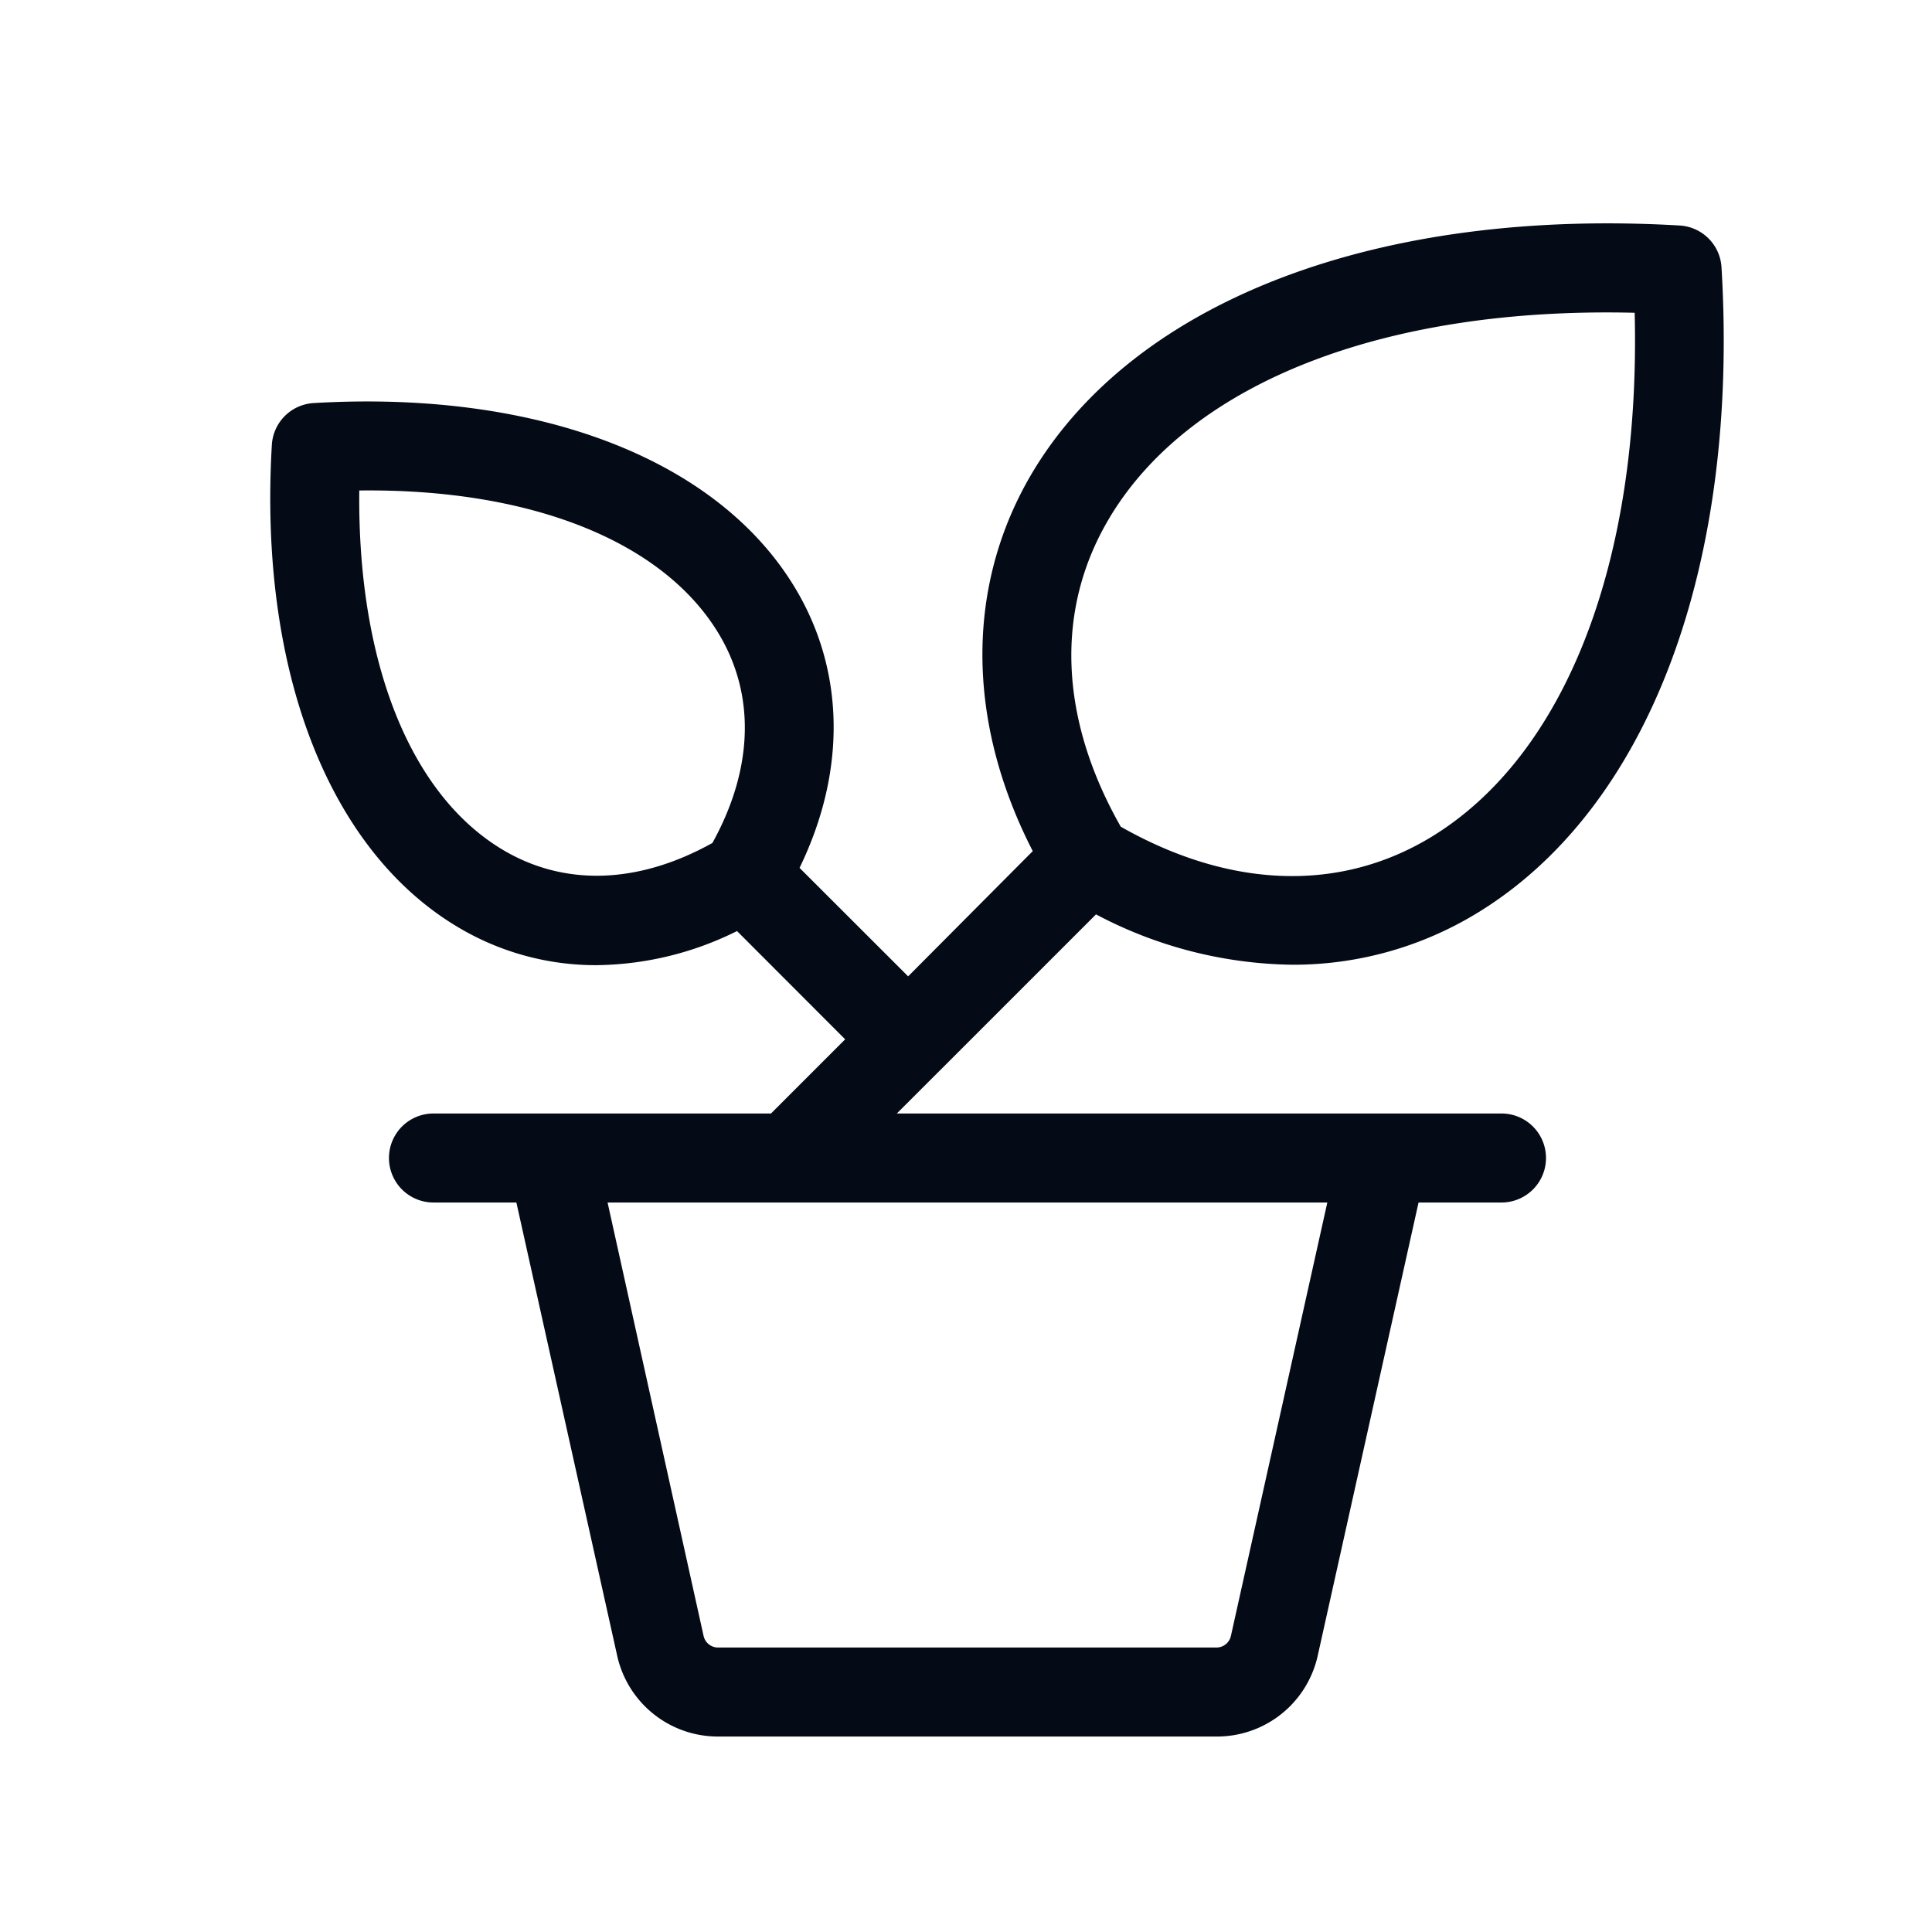
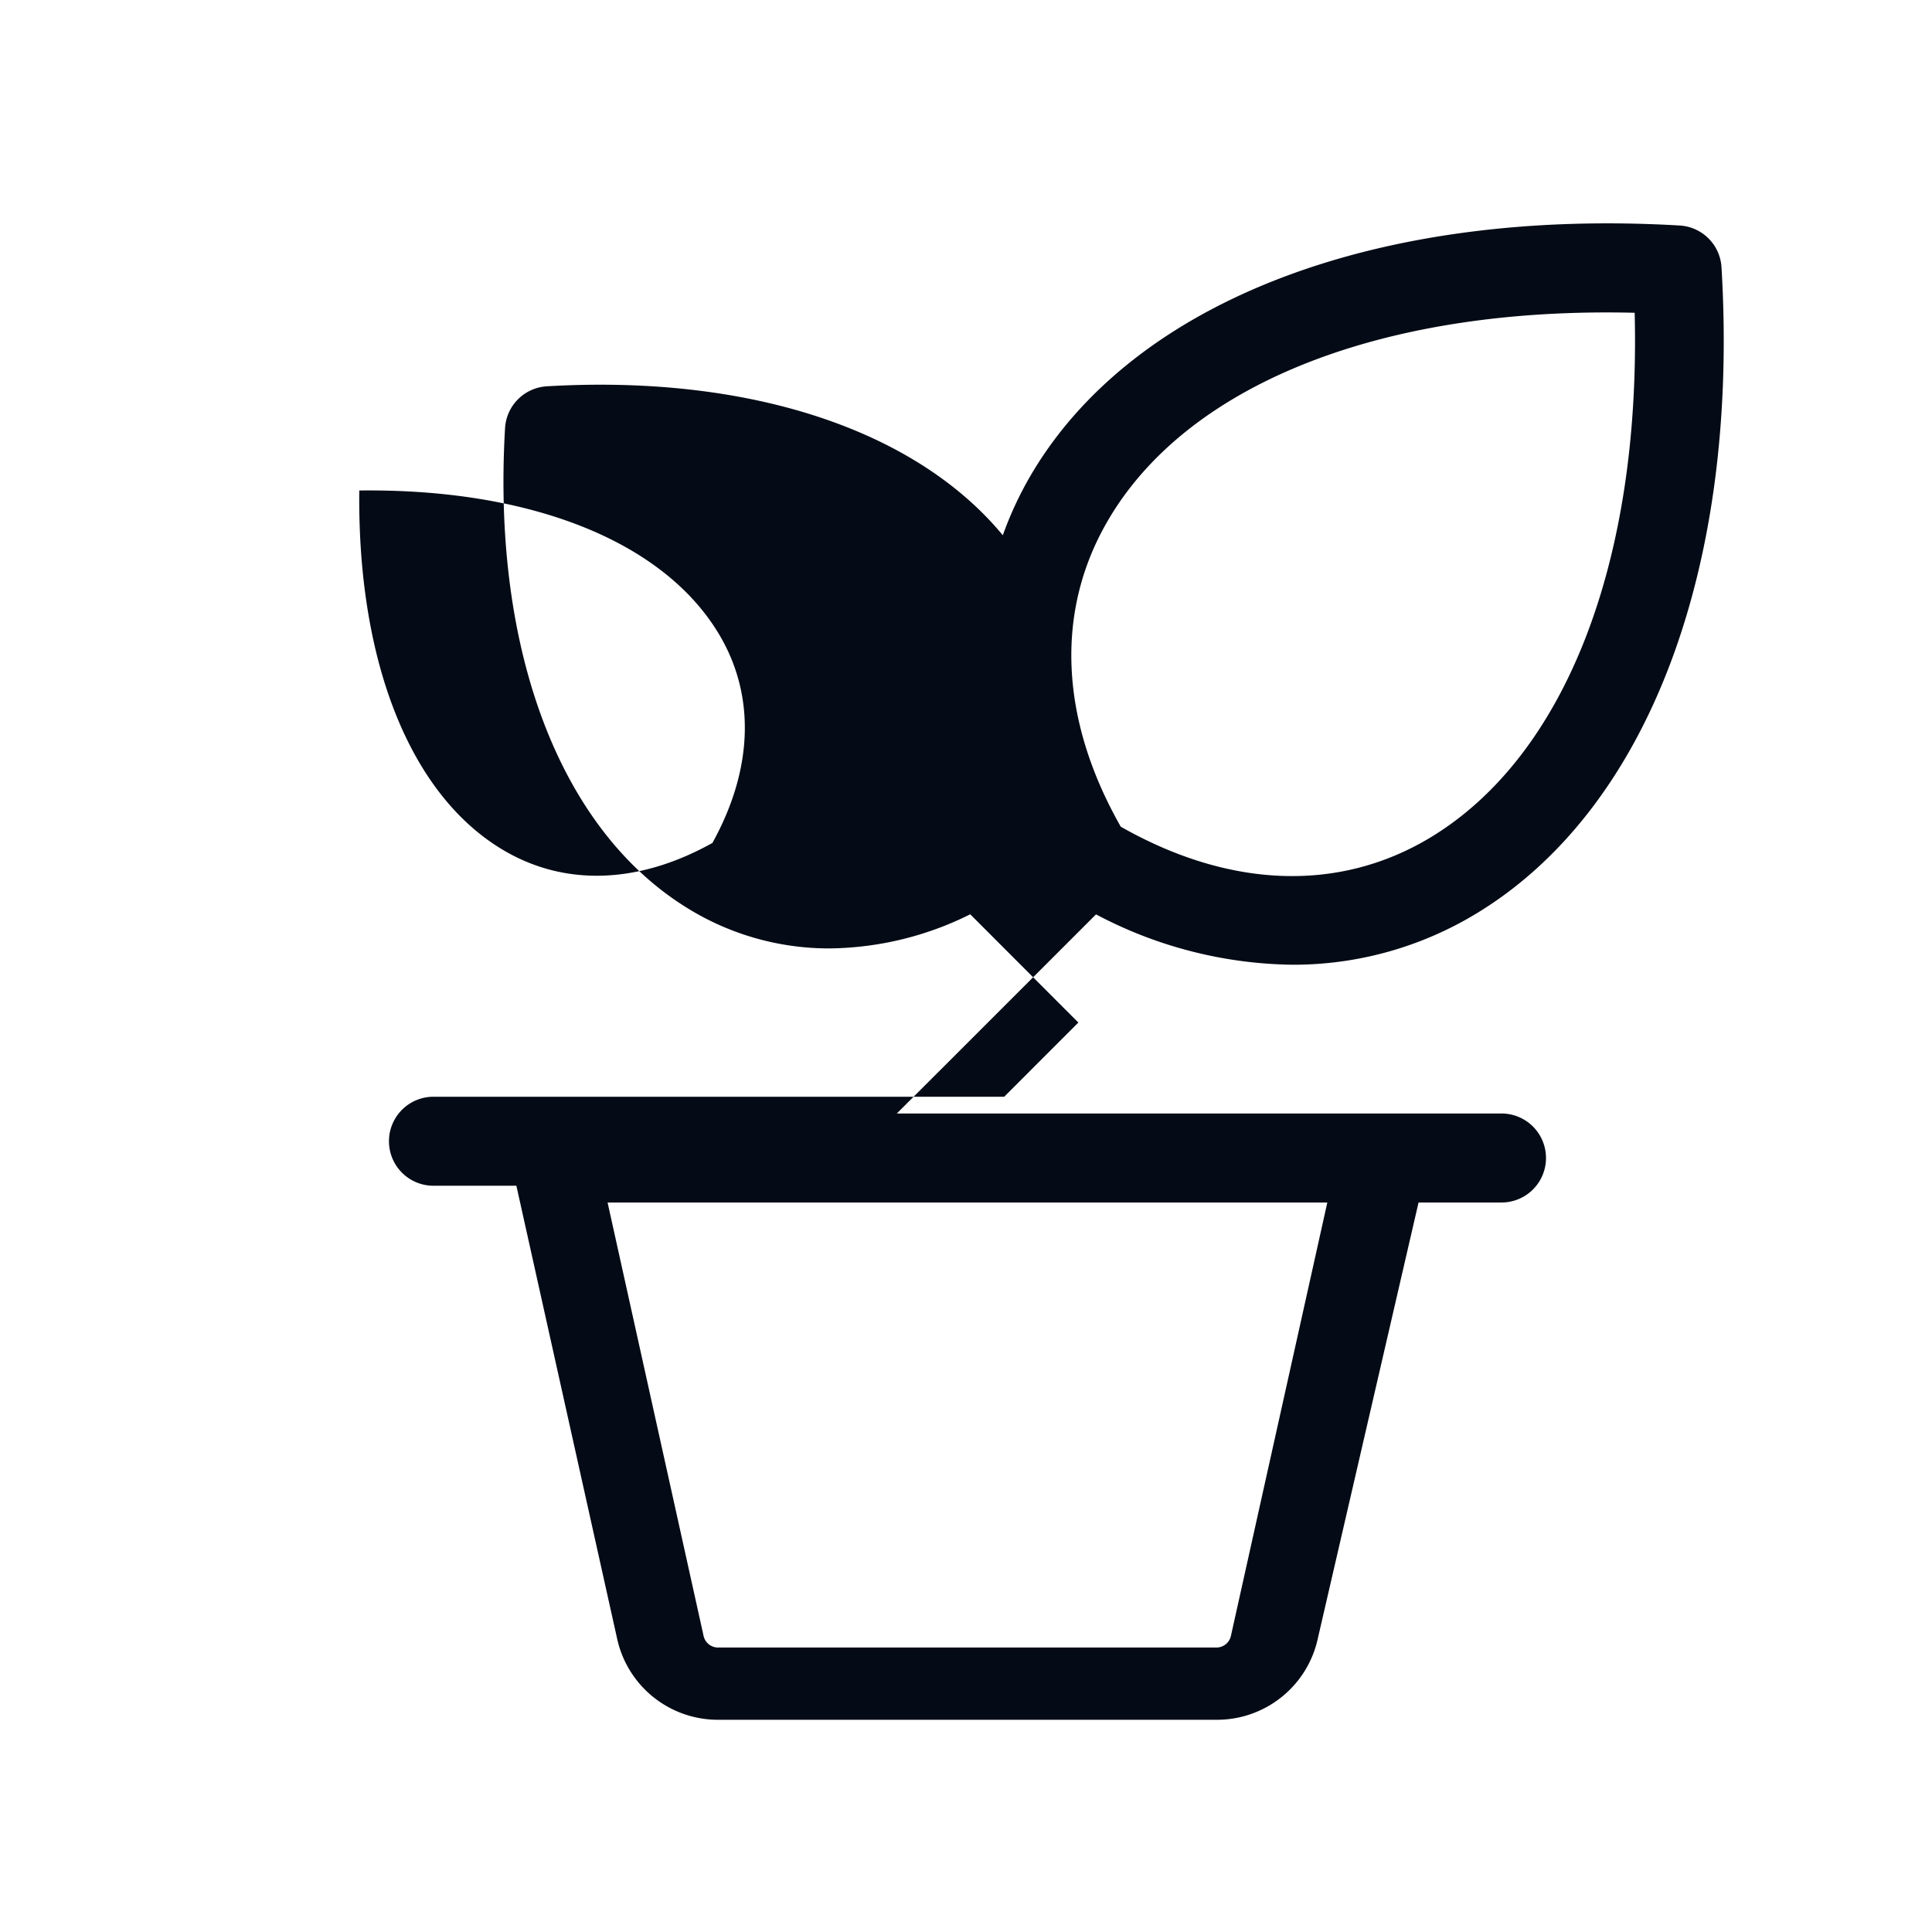
<svg xmlns="http://www.w3.org/2000/svg" width="58" height="58" fill="none">
-   <path d="M28.207 32.146l4.696-4.696a12.915 12.915 0 0 0 5.898 1.512c1.951.005 3.866-.53 5.533-1.545 5.136-3.118 7.886-10.36 7.347-19.391a1.336 1.336 0 0 0-1.255-1.256c-9.031-.53-16.281 2.226-19.392 7.347-2.052 3.39-2.048 7.506-.03 11.434l-3.741 3.76-3.26-3.257c1.407-2.894 1.37-5.923-.15-8.43-2.333-3.852-7.723-5.918-14.436-5.524a1.336 1.336 0 0 0-1.256 1.256c-.394 6.713 1.672 12.101 5.52 14.437a8.067 8.067 0 0 0 4.23 1.182 9.663 9.663 0 0 0 4.215-1.024l3.246 3.25-2.226 2.227H13.013a1.336 1.336 0 1 0 0 2.672h2.489l3.021 13.582a3.097 3.097 0 0 0 3.044 2.45h14.956a3.097 3.097 0 0 0 3.041-2.45L42.586 36.1h2.49a1.336 1.336 0 0 0 0-2.672H26.923l1.283-1.282zm5.12-16.633c2.45-4.056 8.293-6.307 15.747-6.123.185 7.453-2.066 13.289-6.123 15.747-2.739 1.656-6.032 1.54-9.305-.319-1.861-3.273-1.977-6.566-.318-9.305zM21.38 25.31c-2.226 1.238-4.453 1.307-6.31.187-2.774-1.672-4.34-5.65-4.284-10.772 5.121-.064 9.102 1.51 10.781 4.284 1.12 1.848 1.051 4.08-.187 6.31v-.009zM39.847 36.1l-2.894 13.01a.445.445 0 0 1-.434.35H21.567a.445.445 0 0 1-.445-.35L18.24 36.1h21.606z" fill="#040B16" />
+   <path d="M28.207 32.146l4.696-4.696a12.915 12.915 0 0 0 5.898 1.512c1.951.005 3.866-.53 5.533-1.545 5.136-3.118 7.886-10.36 7.347-19.391a1.336 1.336 0 0 0-1.255-1.256c-9.031-.53-16.281 2.226-19.392 7.347-2.052 3.39-2.048 7.506-.03 11.434c1.407-2.894 1.37-5.923-.15-8.43-2.333-3.852-7.723-5.918-14.436-5.524a1.336 1.336 0 0 0-1.256 1.256c-.394 6.713 1.672 12.101 5.52 14.437a8.067 8.067 0 0 0 4.23 1.182 9.663 9.663 0 0 0 4.215-1.024l3.246 3.25-2.226 2.227H13.013a1.336 1.336 0 1 0 0 2.672h2.489l3.021 13.582a3.097 3.097 0 0 0 3.044 2.45h14.956a3.097 3.097 0 0 0 3.041-2.45L42.586 36.1h2.49a1.336 1.336 0 0 0 0-2.672H26.923l1.283-1.282zm5.12-16.633c2.45-4.056 8.293-6.307 15.747-6.123.185 7.453-2.066 13.289-6.123 15.747-2.739 1.656-6.032 1.54-9.305-.319-1.861-3.273-1.977-6.566-.318-9.305zM21.38 25.31c-2.226 1.238-4.453 1.307-6.31.187-2.774-1.672-4.34-5.65-4.284-10.772 5.121-.064 9.102 1.51 10.781 4.284 1.12 1.848 1.051 4.08-.187 6.31v-.009zM39.847 36.1l-2.894 13.01a.445.445 0 0 1-.434.35H21.567a.445.445 0 0 1-.445-.35L18.24 36.1h21.606z" fill="#040B16" />
</svg>